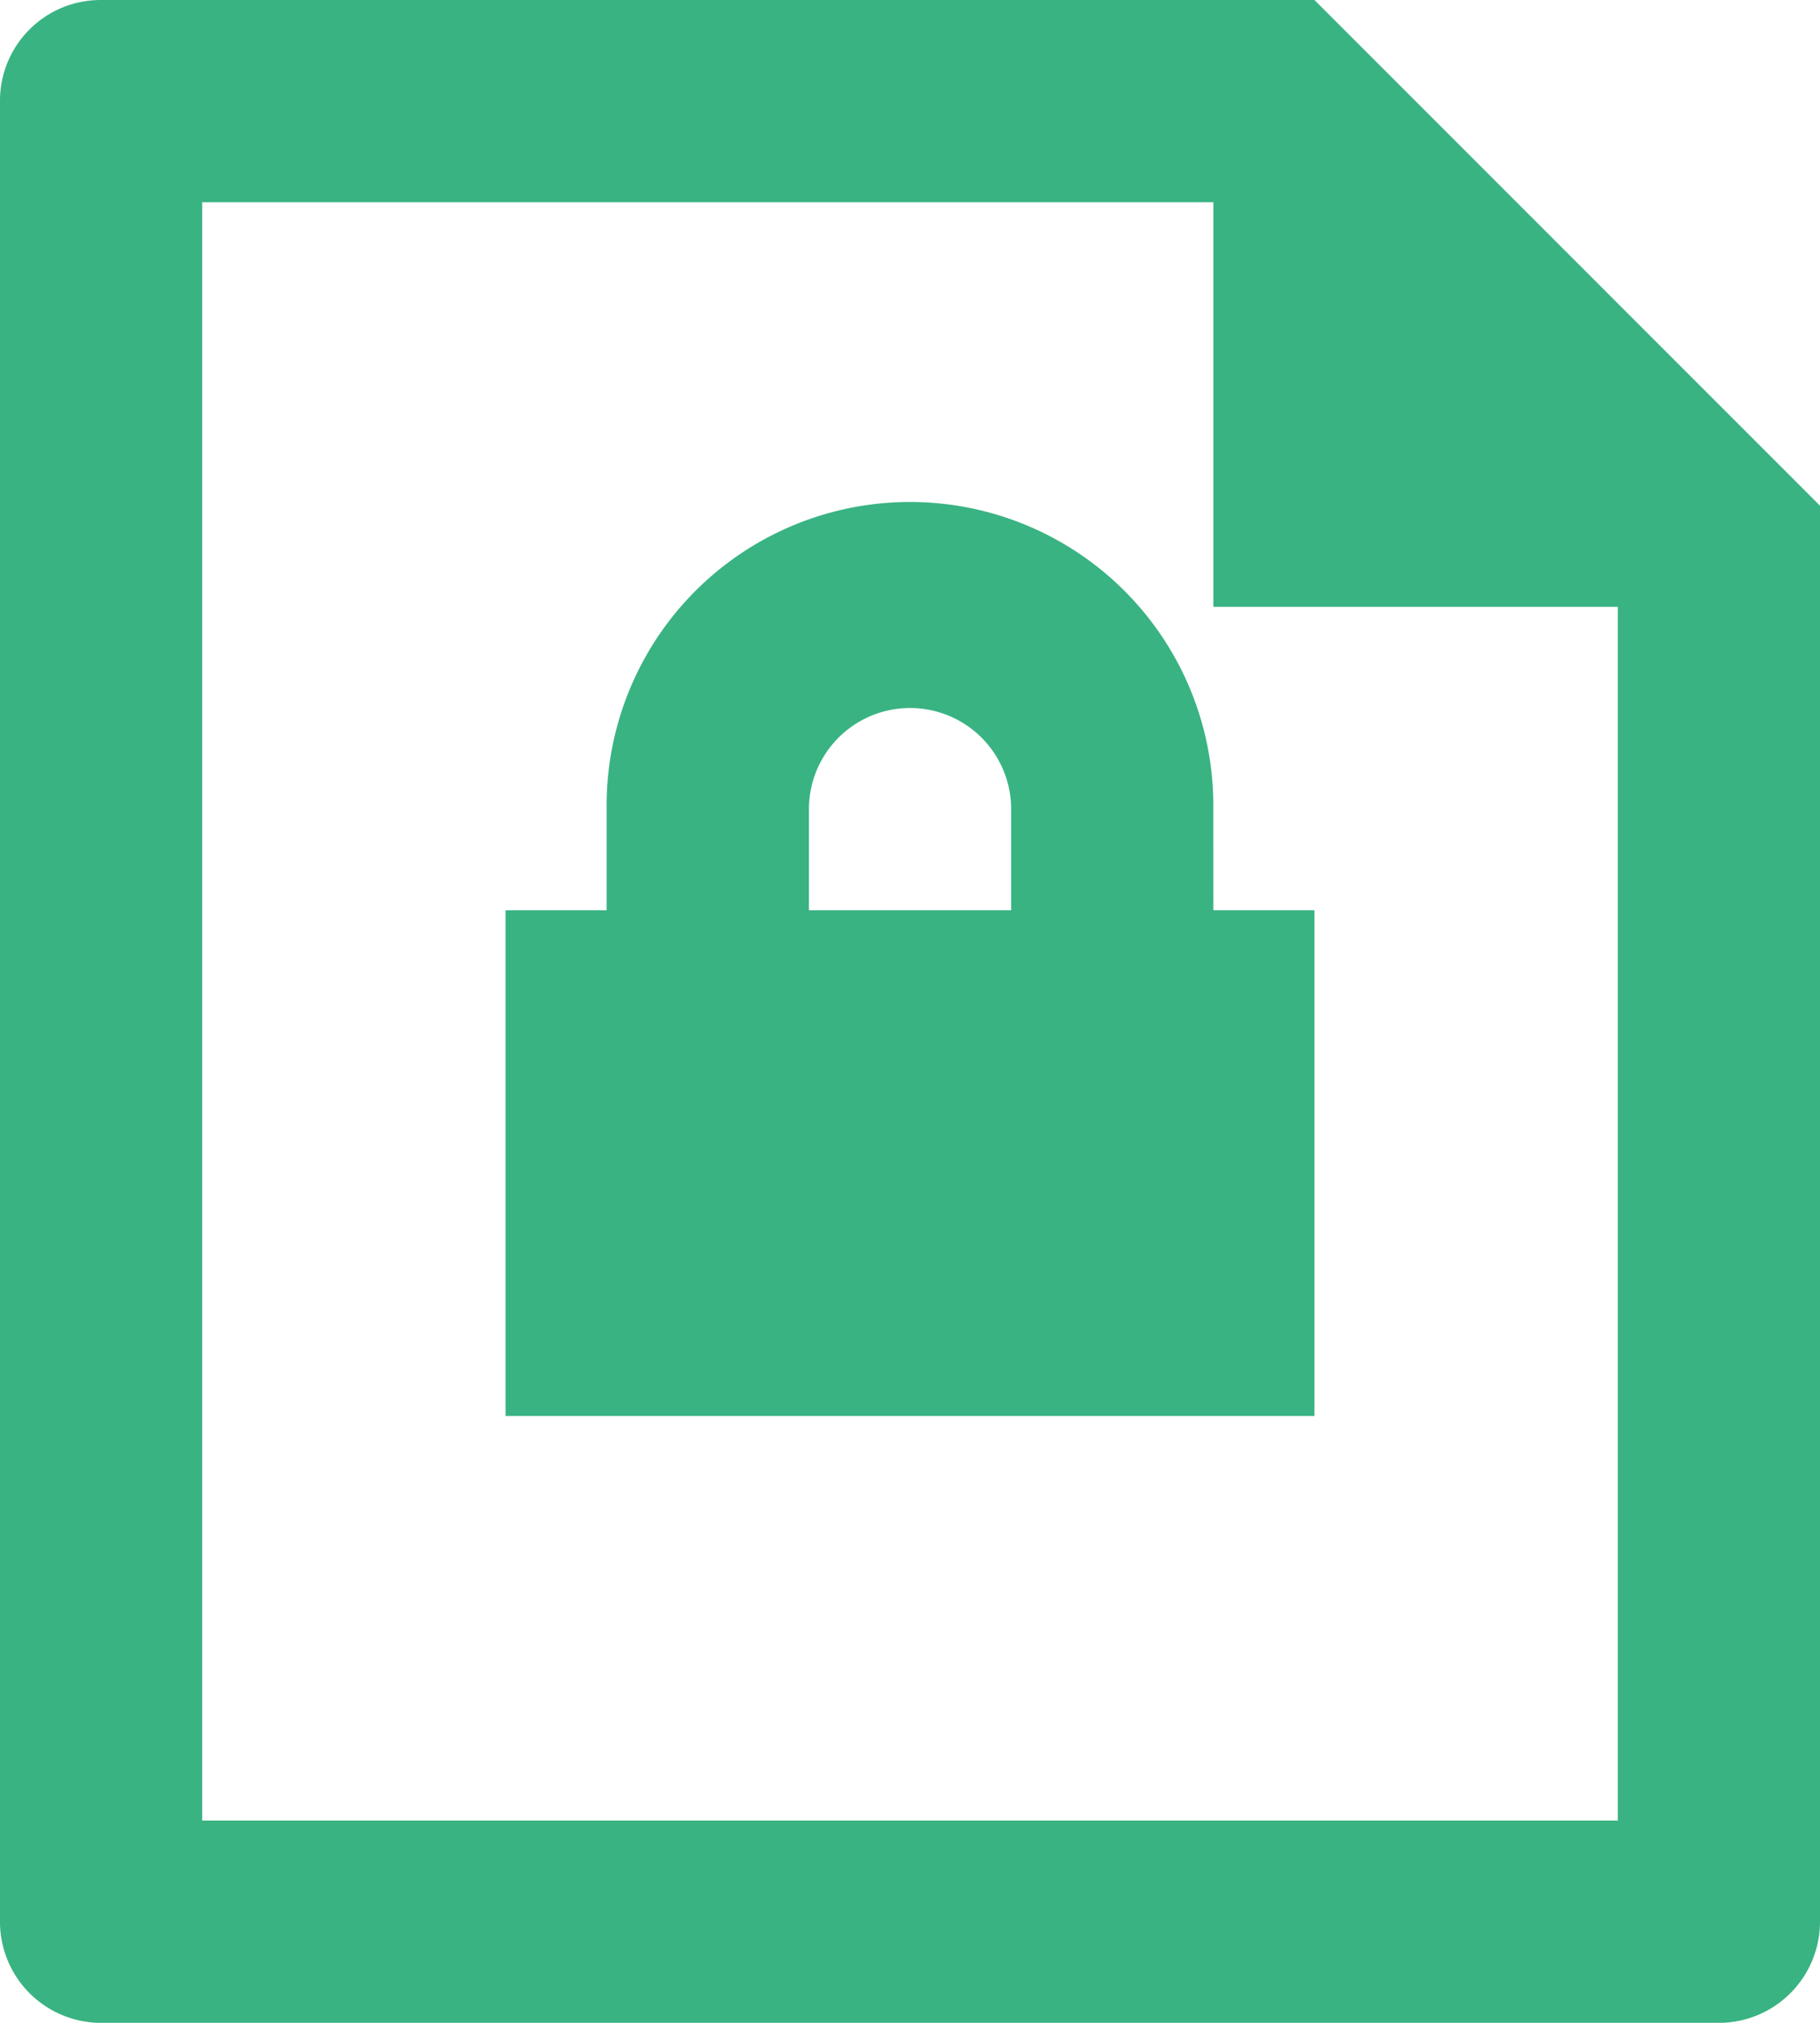
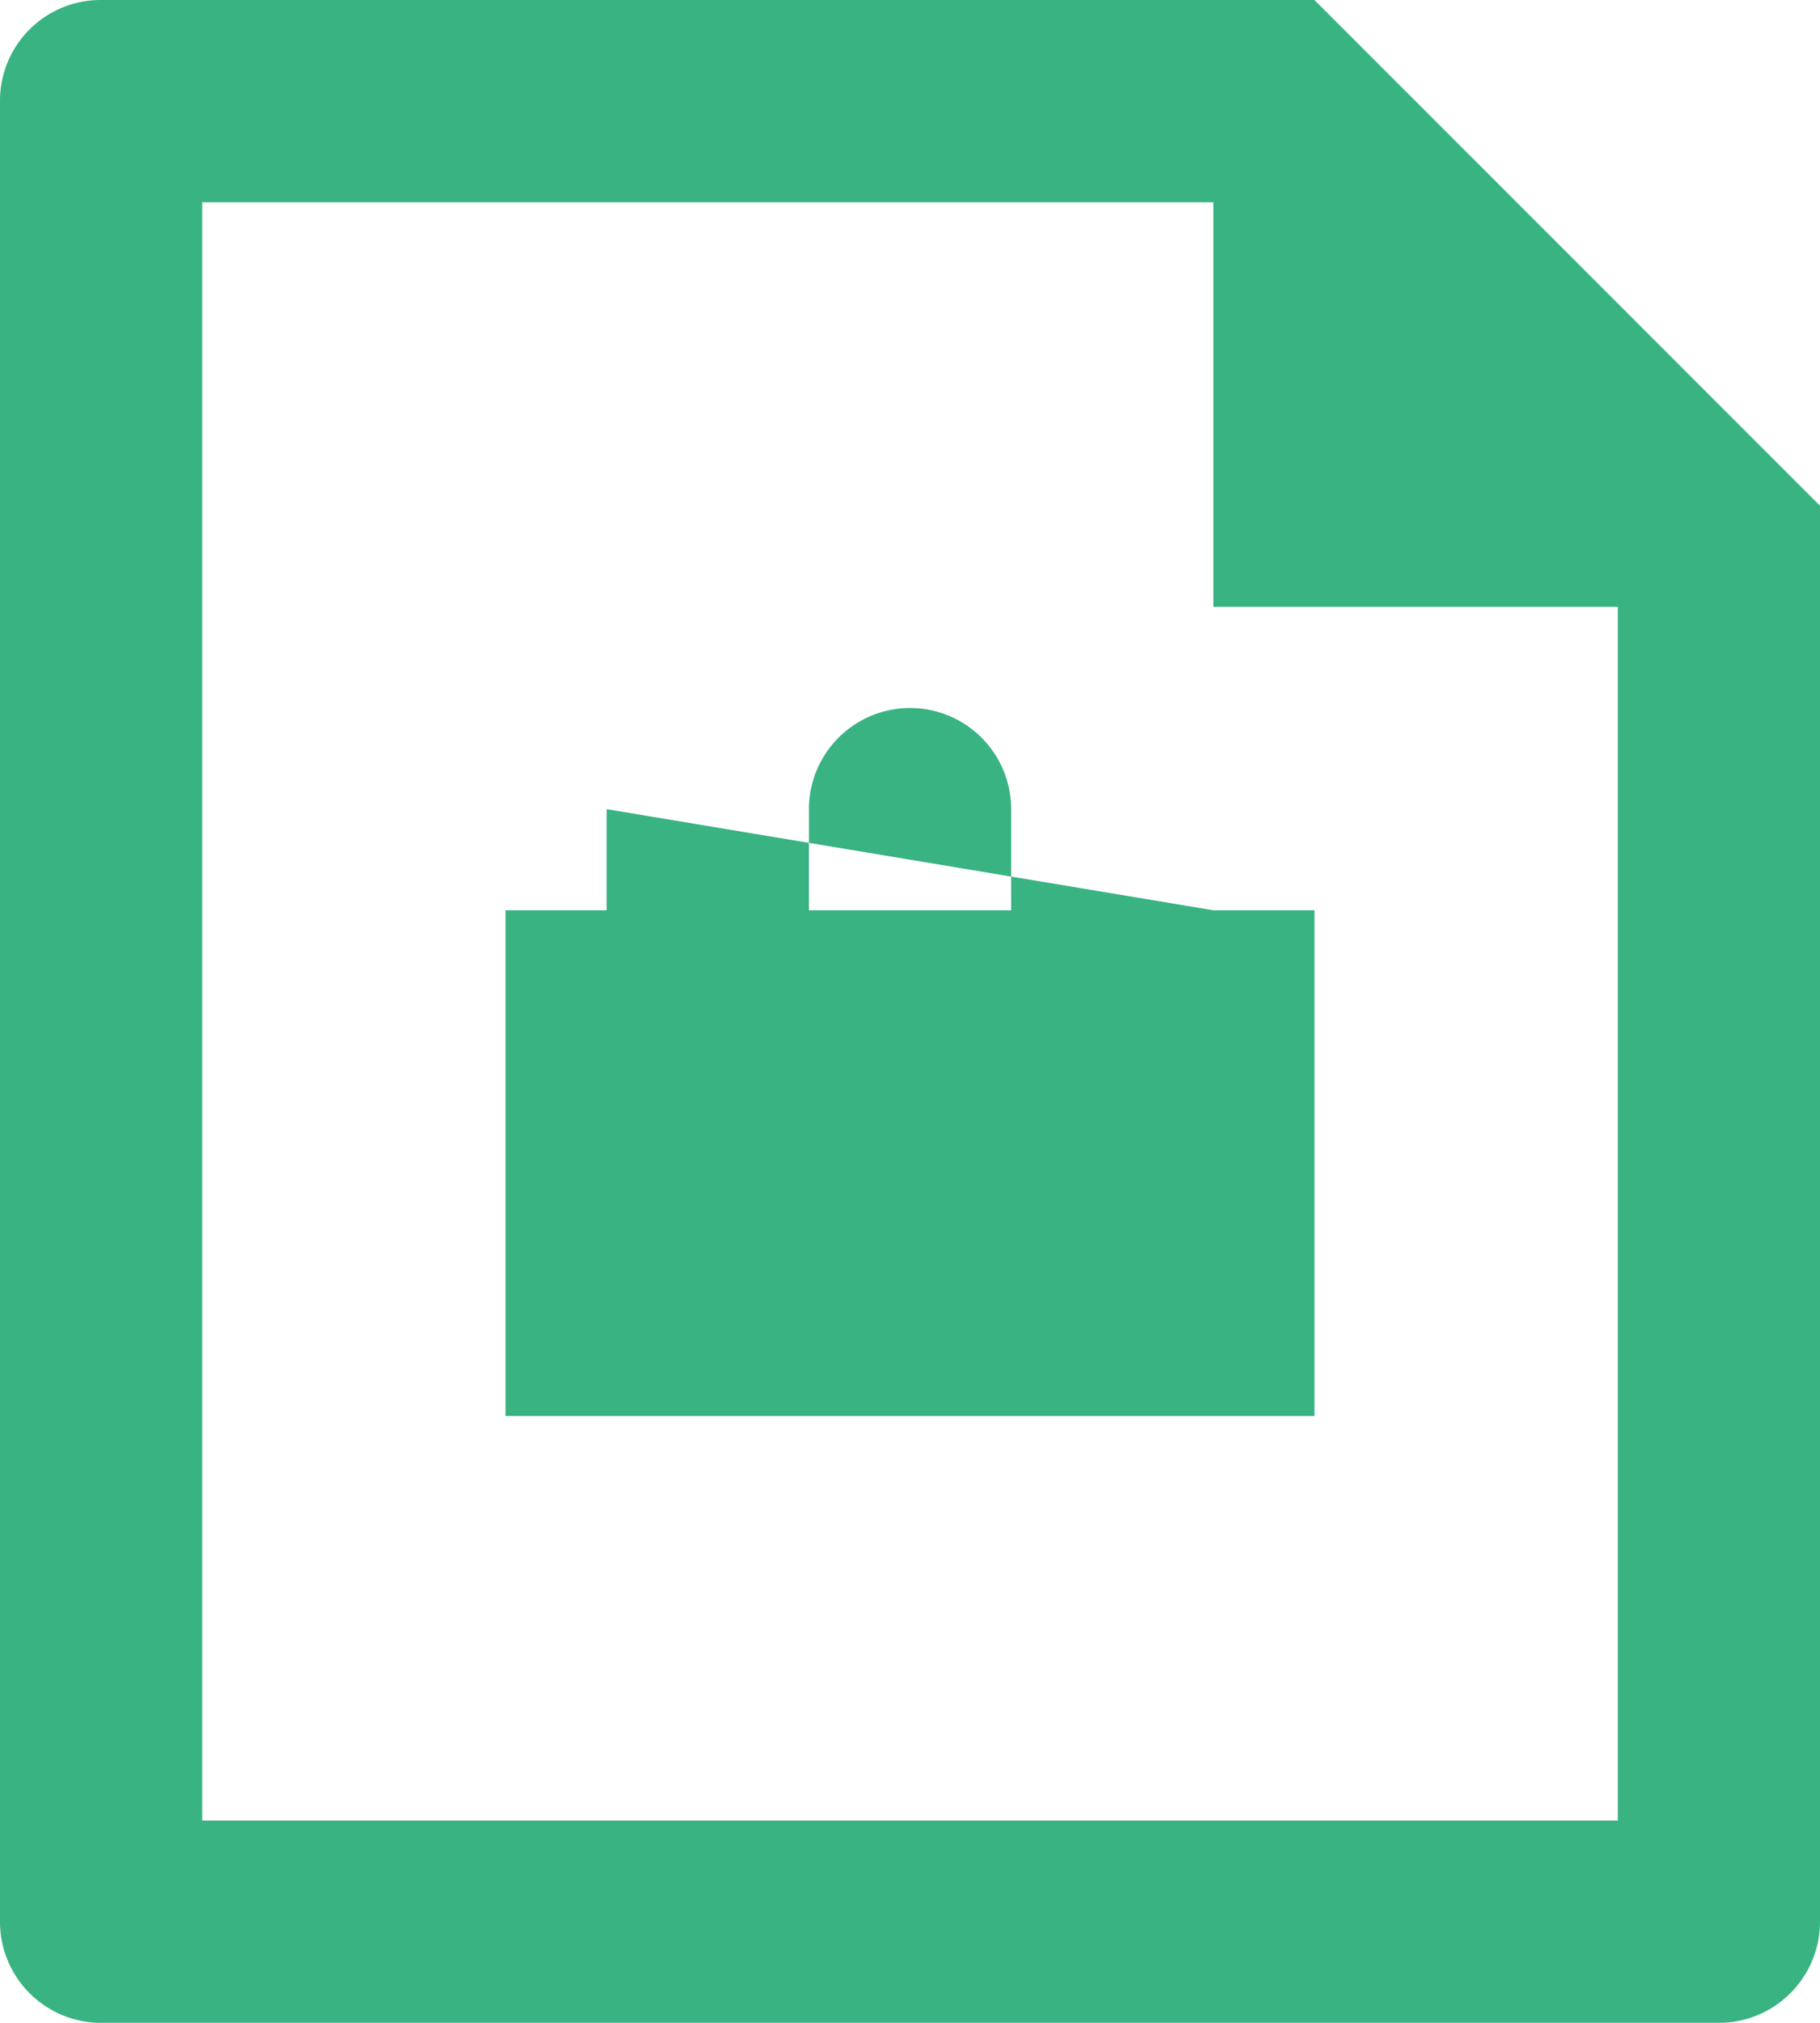
<svg xmlns="http://www.w3.org/2000/svg" width="40" height="44.444" viewBox="0 0 40 44.444">
-   <path id="file-lock-line" d="M29.667,6.444H7.444V42H38.556V15.333H29.667ZM3,4.2A2.212,2.212,0,0,1,5.219,2h26.67L43,13.111V44.206a2.224,2.224,0,0,1-2.208,2.239H5.208A2.222,2.222,0,0,1,3,44.24ZM29.667,22h2.222V33.111H14.111V22h2.222V19.778a6.667,6.667,0,1,1,13.333,0Zm-4.444,0V19.778a2.222,2.222,0,1,0-4.444,0V22Z" transform="translate(-3 -2)" fill="#39b382" />
+   <path id="file-lock-line" d="M29.667,6.444H7.444V42H38.556V15.333H29.667ZM3,4.2A2.212,2.212,0,0,1,5.219,2h26.67L43,13.111V44.206a2.224,2.224,0,0,1-2.208,2.239H5.208A2.222,2.222,0,0,1,3,44.24ZM29.667,22h2.222V33.111H14.111V22h2.222V19.778Zm-4.444,0V19.778a2.222,2.222,0,1,0-4.444,0V22Z" transform="translate(-3 -2)" fill="#39b382" />
</svg>